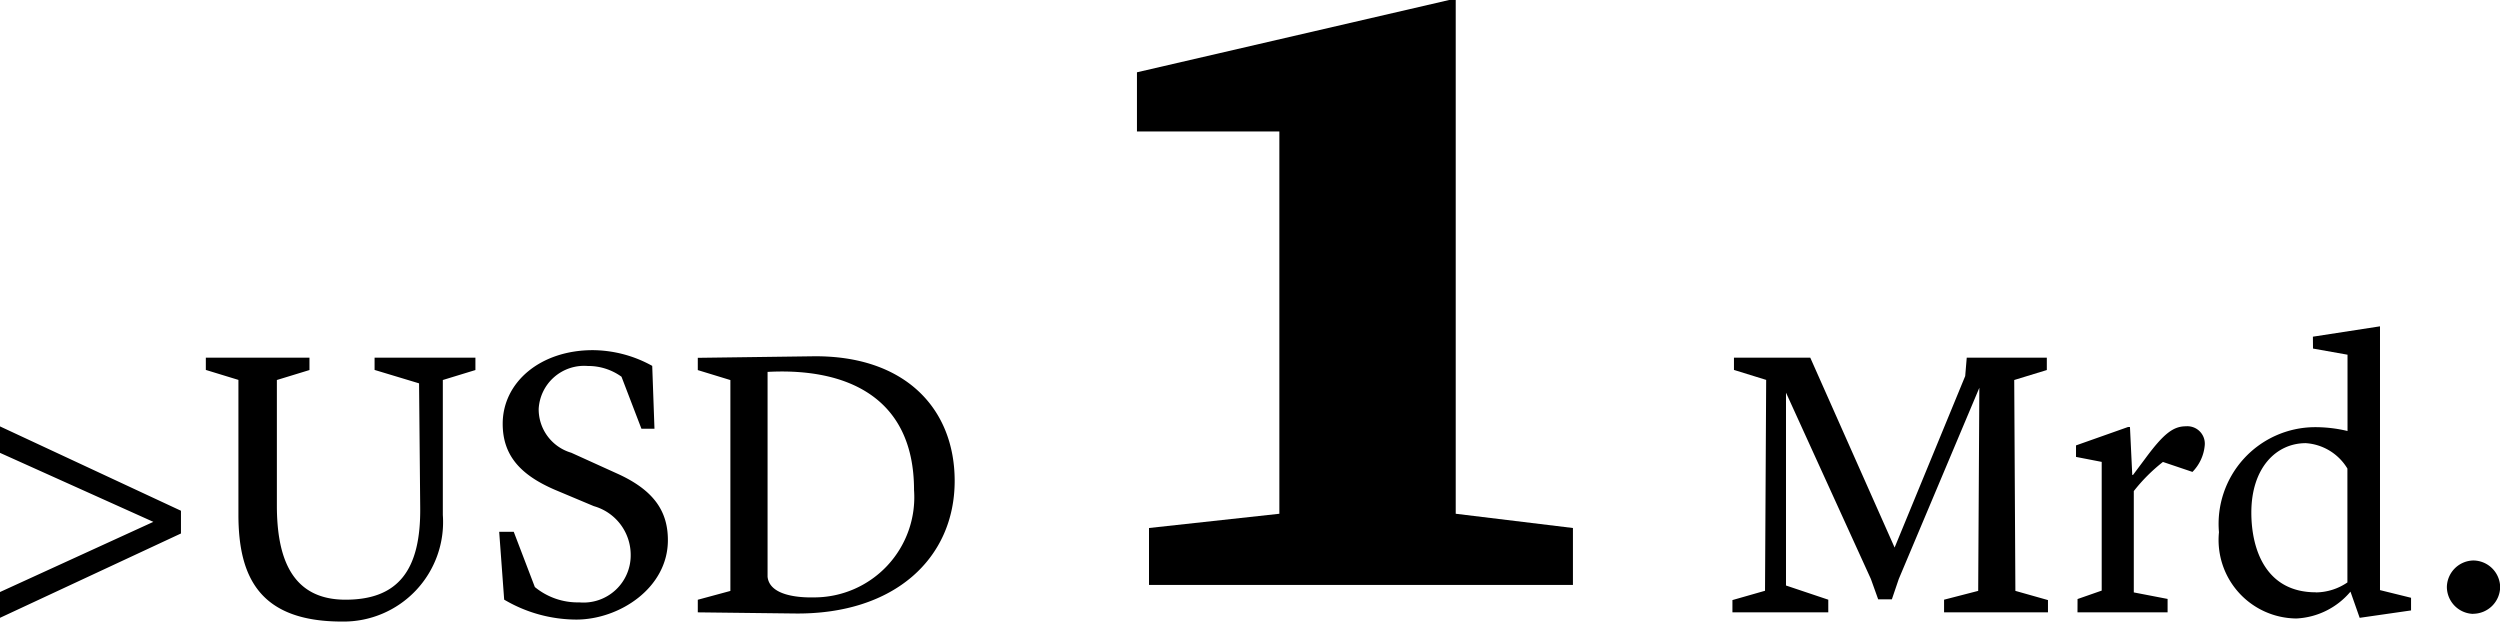
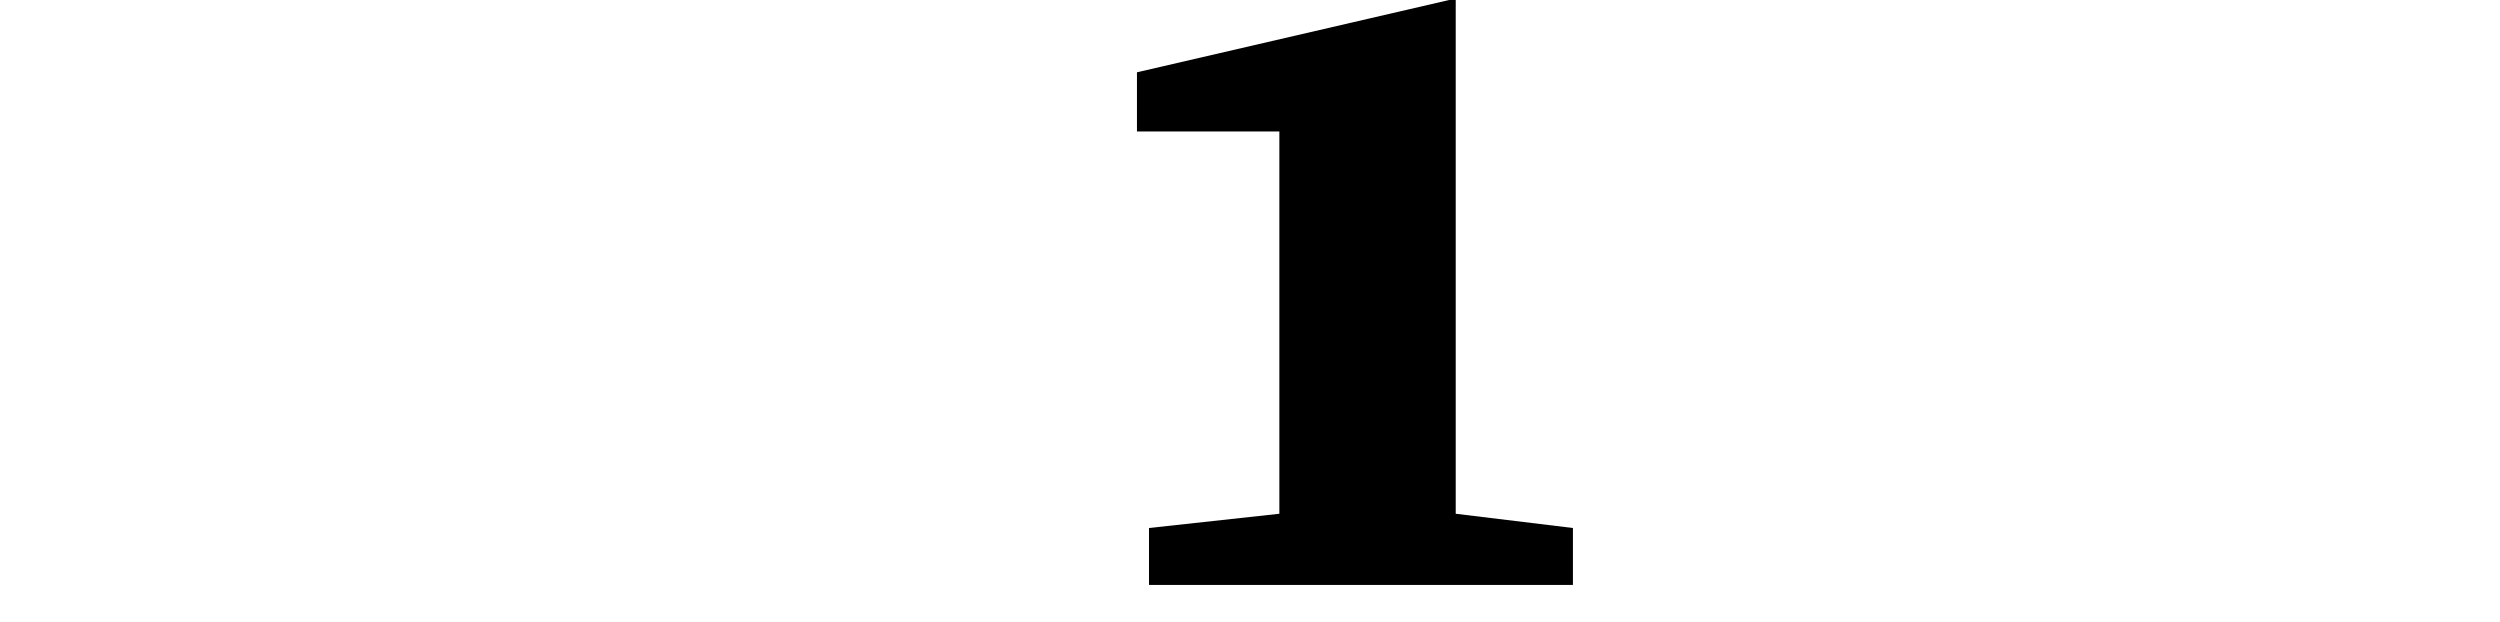
<svg xmlns="http://www.w3.org/2000/svg" width="91.288" height="22.696" viewBox="0 0 91.288 22.696">
  <g transform="translate(-12888.384 -5430.861)">
-     <path d="M.644,0h3.5V-.462L2.6-.98V-8.022L5.7-1.218l.266.742h.5l.252-.742L9.66-8.2,9.618-.784,8.372-.462V0h3.794V-.448l-1.19-.336-.042-7.7,1.19-.364V-9.3H9.2l-.056.672L6.566-2.366,3.486-9.3H.7v.448l1.176.364-.042,7.7L.644-.448Zm12.6,0h3.29V-.49L15.3-.728v-3.7a6.255,6.255,0,0,1,1.064-1.064l1.078.364a1.585,1.585,0,0,0,.448-.966.637.637,0,0,0-.686-.7c-.462,0-.812.266-1.484,1.176l-.448.6h-.028l-.084-1.75h-.07l-1.9.672v.42l.938.182v4.7l-.882.308Zm8.6-9.632,1.26.224v2.786a5.061,5.061,0,0,0-1.2-.14A3.53,3.53,0,0,0,18.41-2.926,2.865,2.865,0,0,0,21.238.224a2.753,2.753,0,0,0,1.974-.98L23.548.2,25.424-.07V-.532L24.29-.812v-9.632l-2.45.378Zm.1,8.9c-1.806,0-2.352-1.54-2.352-2.912,0-1.624.9-2.534,1.988-2.534A1.92,1.92,0,0,1,23.1-5.25v4.158A2.082,2.082,0,0,1,21.938-.728Zm5.754.784a.992.992,0,0,0,.98-.98.989.989,0,0,0-.98-.966.987.987,0,0,0-.966.966A.989.989,0,0,0,27.692.056Z" transform="translate(12951 5453.221)" />
-     <path d="M-35.616-.742V.2l6.608-3.08V-3.71l-6.608-3.08v.966l5.6,2.52ZM-23.128.336a3.633,3.633,0,0,0,3.682-3.892V-8.484l1.19-.364V-9.3h-3.682v.448l1.624.49.042,4.522C-20.244-1.512-21.1-.462-23-.462c-1.974,0-2.506-1.54-2.506-3.444V-8.484l1.19-.364V-9.3H-28.1v.448l1.19.364v4.928C-26.908-1.288-26.138.336-23.128.336Zm5.922-.8a5.205,5.205,0,0,0,2.632.728c1.568,0,3.346-1.148,3.346-2.9,0-1.036-.49-1.82-1.862-2.436l-1.666-.756a1.654,1.654,0,0,1-1.19-1.6,1.662,1.662,0,0,1,1.792-1.568,2.076,2.076,0,0,1,1.232.392l.728,1.9h.476L-11.8-9a4.523,4.523,0,0,0-2.17-.574c-1.918,0-3.29,1.176-3.29,2.688,0,1.176.672,1.876,1.9,2.408l1.428.6A1.85,1.85,0,0,1-12.586-2.1,1.723,1.723,0,0,1-14.462-.364a2.464,2.464,0,0,1-1.624-.56l-.77-2.016h-.532Zm9.618-8.316c2.856-.154,5.348.9,5.348,4.312A3.657,3.657,0,0,1-5.894-.546C-6.51-.532-7.518-.63-7.588-1.3ZM-10.136,0l3.542.042C-2.954.084-.756-1.974-.756-4.8c0-2.646-1.82-4.592-5.18-4.55l-4.2.056v.448l1.19.364v7.7l-1.19.322Z" transform="translate(12924 5453.221)" />
    <path d="M20.54,8.64H20.3L8.9,11.28v2.16h5.2V27.4l-4.76.52V30H24.82V27.92l-4.28-.52Z" transform="translate(12921 5422.221)" />
  </g>
</svg>